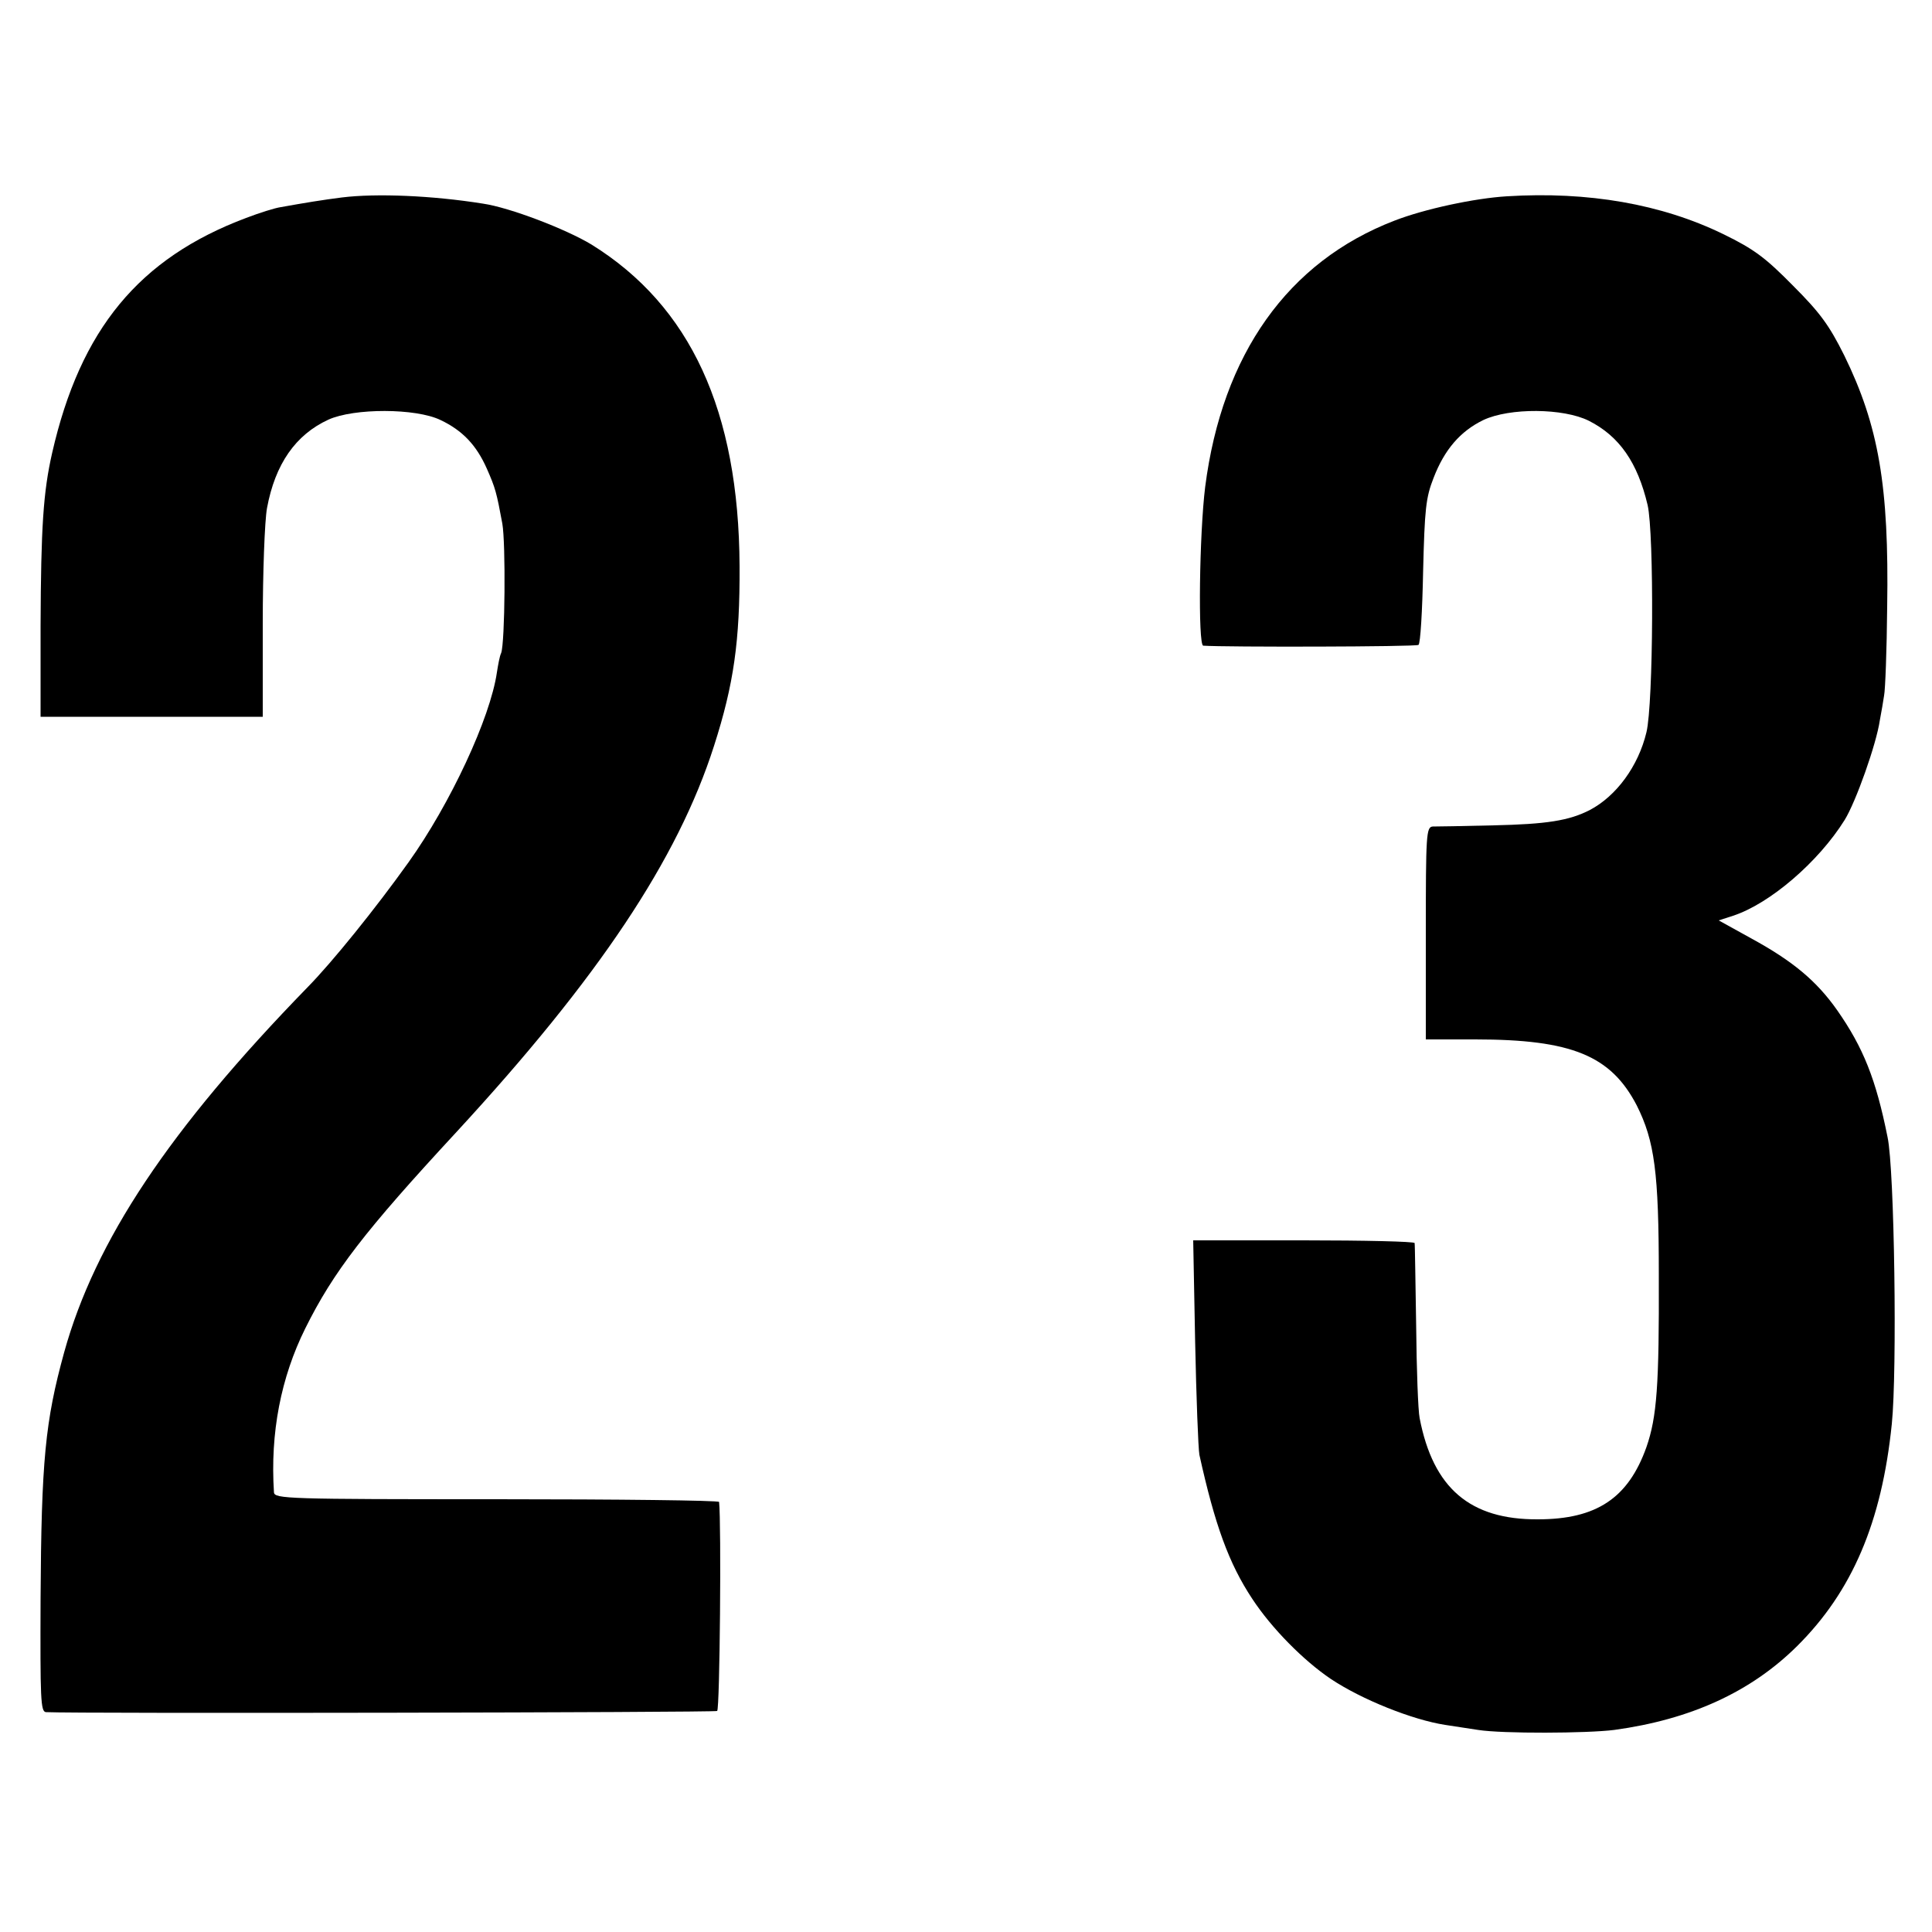
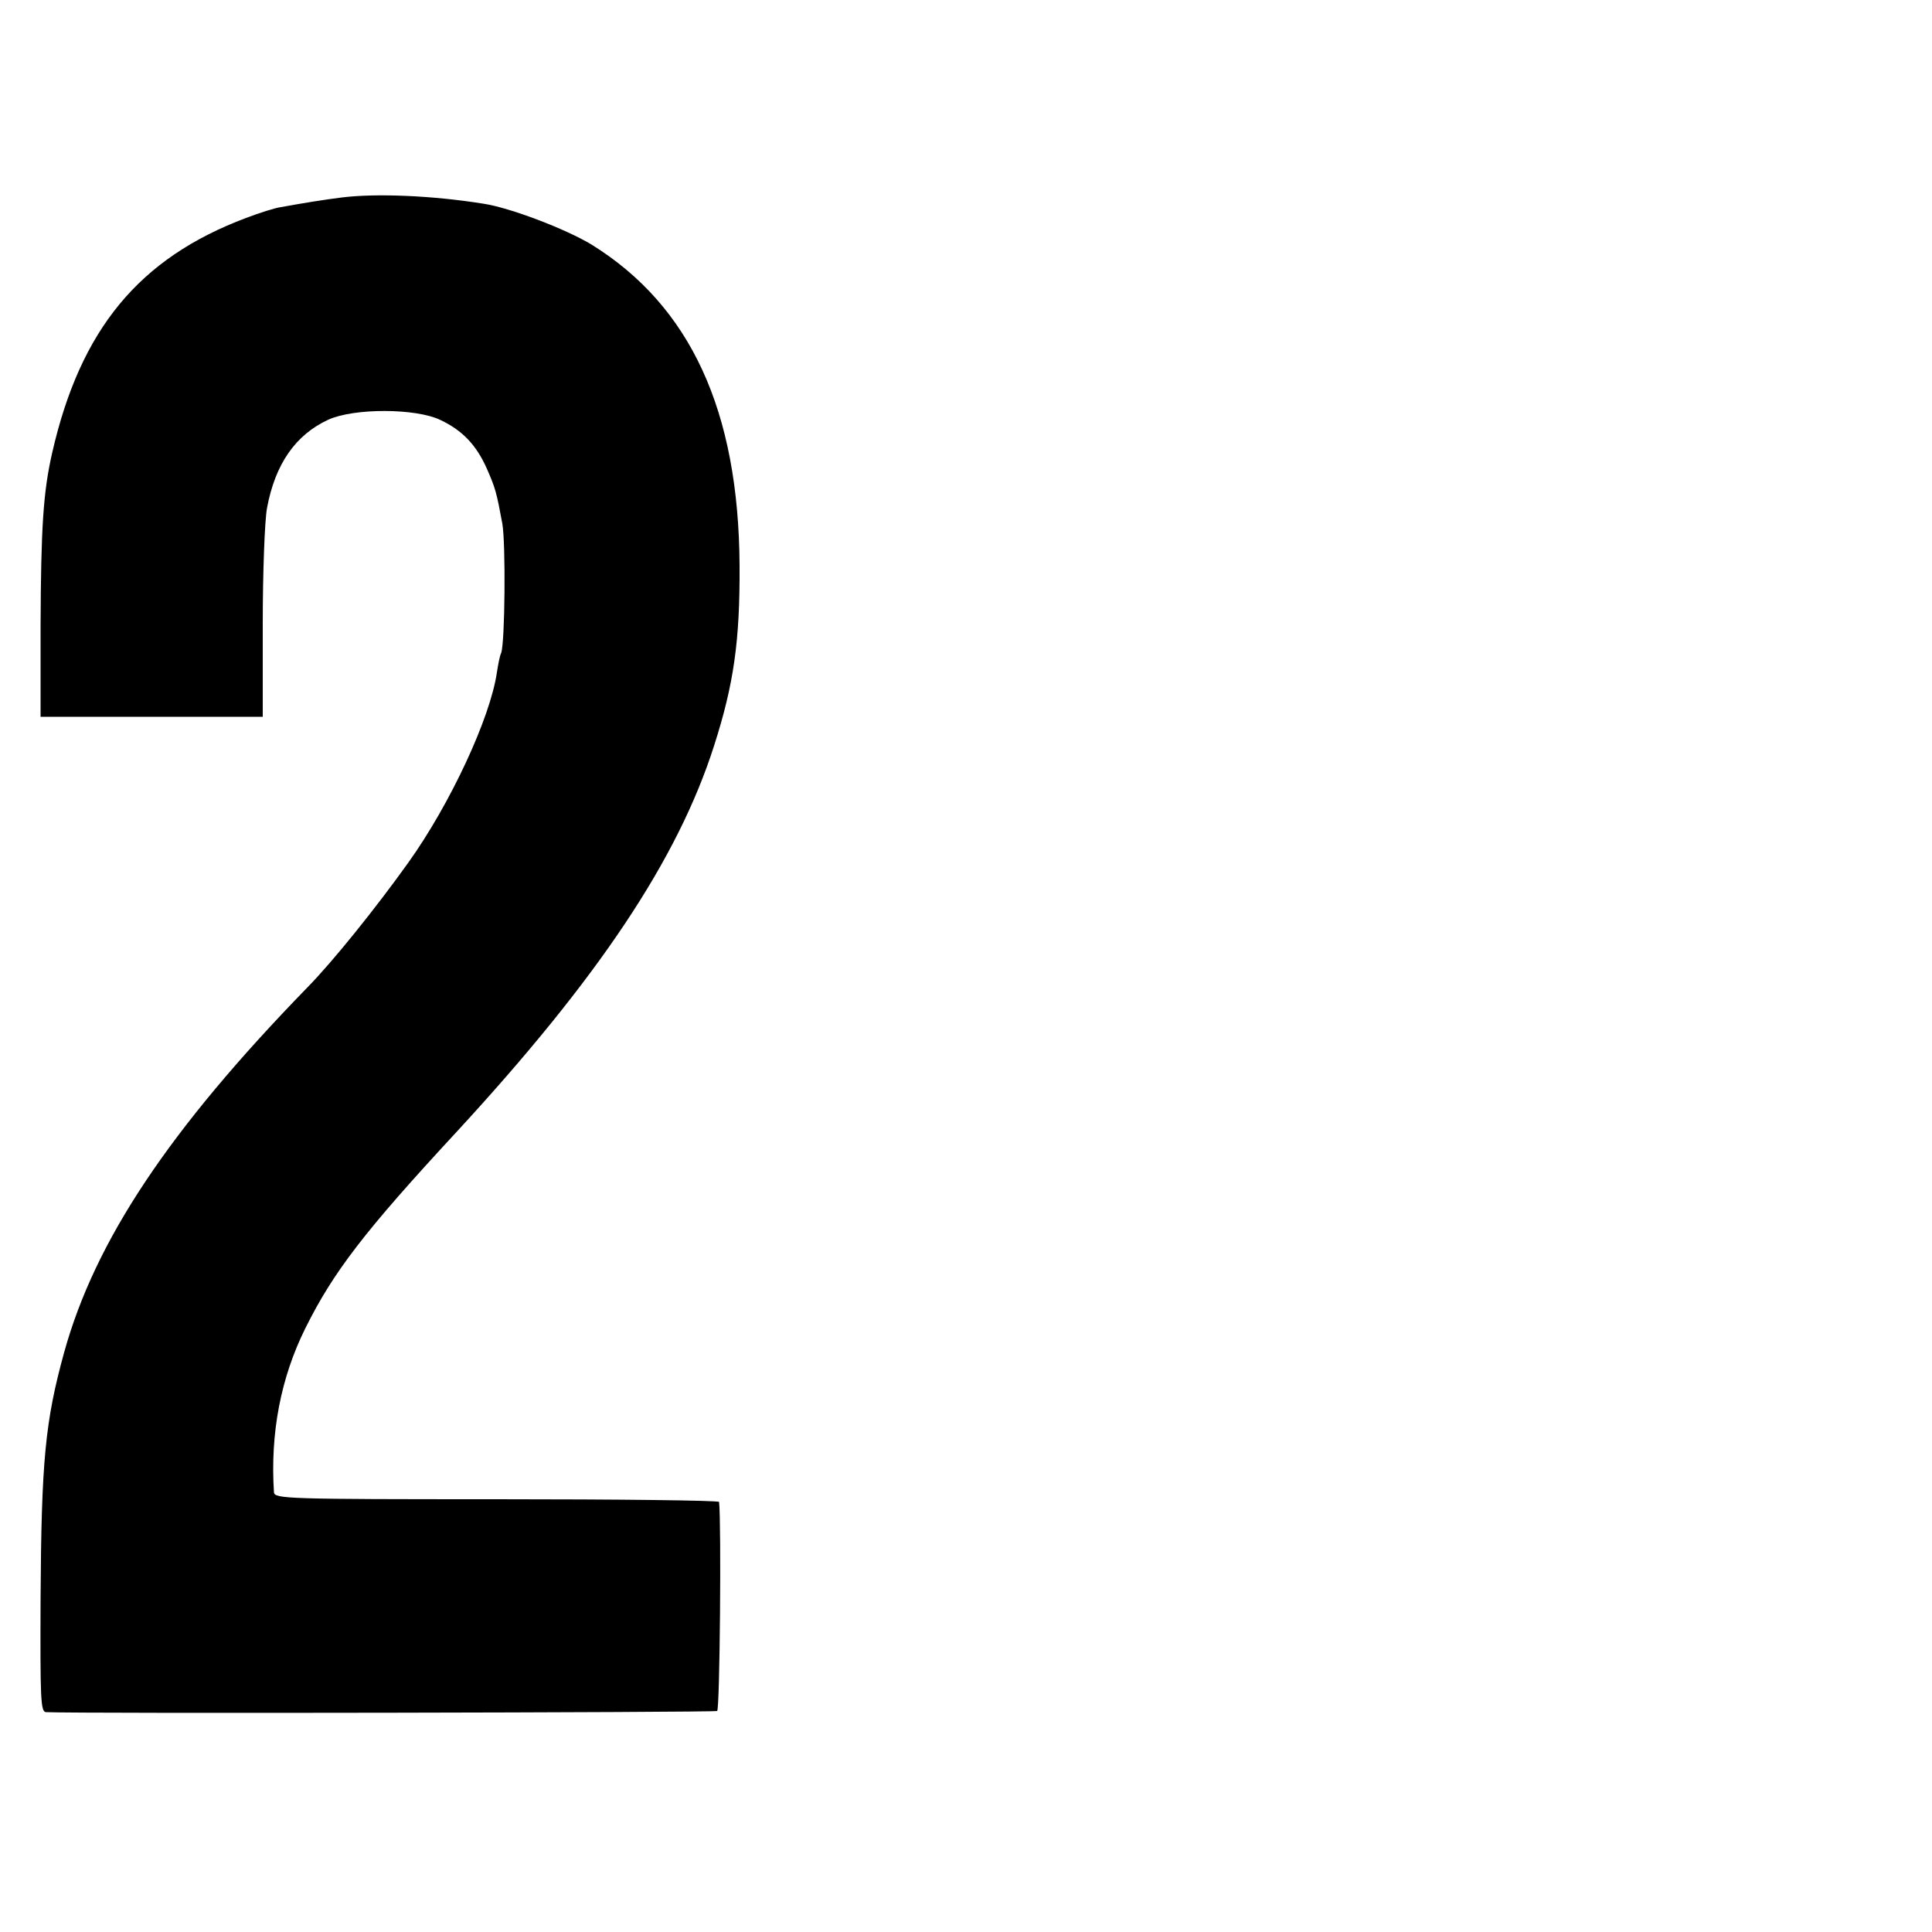
<svg xmlns="http://www.w3.org/2000/svg" version="1.0" width="500pt" height="500pt" viewBox="0 0 500 500" preserveAspectRatio="xMidYMid meet">
  <g transform="translate(0,500) scale(0.1,-0.1)" fill="#000000" stroke="none">
    <path d="M885 4489 c-48 -6 -97 -14 -158 -25 -15 -2 -56 -15 -90 -28 -277 -104 -429 -288 -502 -608 -23 -101 -29 -191 -30 -448 l0 -235 288 0 287 0 0 241 c0 132 5 267 11 299 21 114 74 190 159 229 66 30 226 30 290 -1 57 -27 93 -65 120 -126 22 -50 25 -61 40 -142 9 -51 7 -308 -3 -335 -4 -8 -8 -31 -11 -50 -17 -118 -121 -341 -229 -492 -85 -119 -197 -258 -262 -324 -357 -367 -549 -655 -629 -944 -49 -178 -59 -280 -61 -637 -1 -260 0 -293 14 -294 77 -4 1730 -1 1737 3 7 5 11 485 5 541 -1 4 -260 7 -576 7 -541 0 -575 1 -576 18 -10 154 18 297 81 424 73 147 154 252 391 508 368 399 573 706 667 1000 51 159 67 271 66 465 -2 402 -127 673 -383 832 -66 40 -212 96 -281 106 -131 21 -276 27 -365 16z" />
-     <path d="M3900 4492 c-84 -5 -214 -33 -291 -63 -276 -106 -446 -346 -490 -689 -15 -120 -19 -410 -5 -411 56 -4 550 -3 557 2 5 3 10 88 12 190 4 162 7 191 27 242 28 73 69 121 129 150 68 32 207 31 273 -2 79 -40 126 -108 152 -218 17 -74 15 -514 -3 -588 -21 -88 -78 -165 -146 -201 -54 -28 -113 -37 -250 -40 -77 -2 -148 -3 -157 -3 -17 -1 -18 -21 -18 -276 l0 -275 128 0 c250 0 351 -42 418 -171 46 -92 57 -173 57 -439 1 -286 -5 -367 -32 -445 -47 -132 -129 -187 -281 -187 -175 -1 -271 80 -306 262 -4 19 -8 127 -9 240 -2 113 -3 208 -4 213 0 4 -130 7 -287 7 l-286 0 5 -262 c3 -145 8 -276 11 -293 40 -181 76 -281 137 -373 50 -76 132 -159 203 -207 81 -54 212 -106 296 -119 19 -3 58 -9 85 -13 63 -10 283 -9 353 0 197 27 353 98 473 217 142 141 219 320 245 575 14 136 7 658 -11 742 -30 150 -63 232 -130 328 -54 77 -116 128 -222 186 l-85 47 37 12 c95 31 221 139 289 248 29 47 82 196 91 258 4 21 9 50 11 64 3 14 7 117 8 230 5 312 -22 468 -111 650 -39 78 -62 110 -133 181 -71 72 -100 94 -180 133 -160 78 -350 111 -560 98z" />
  </g>
</svg>